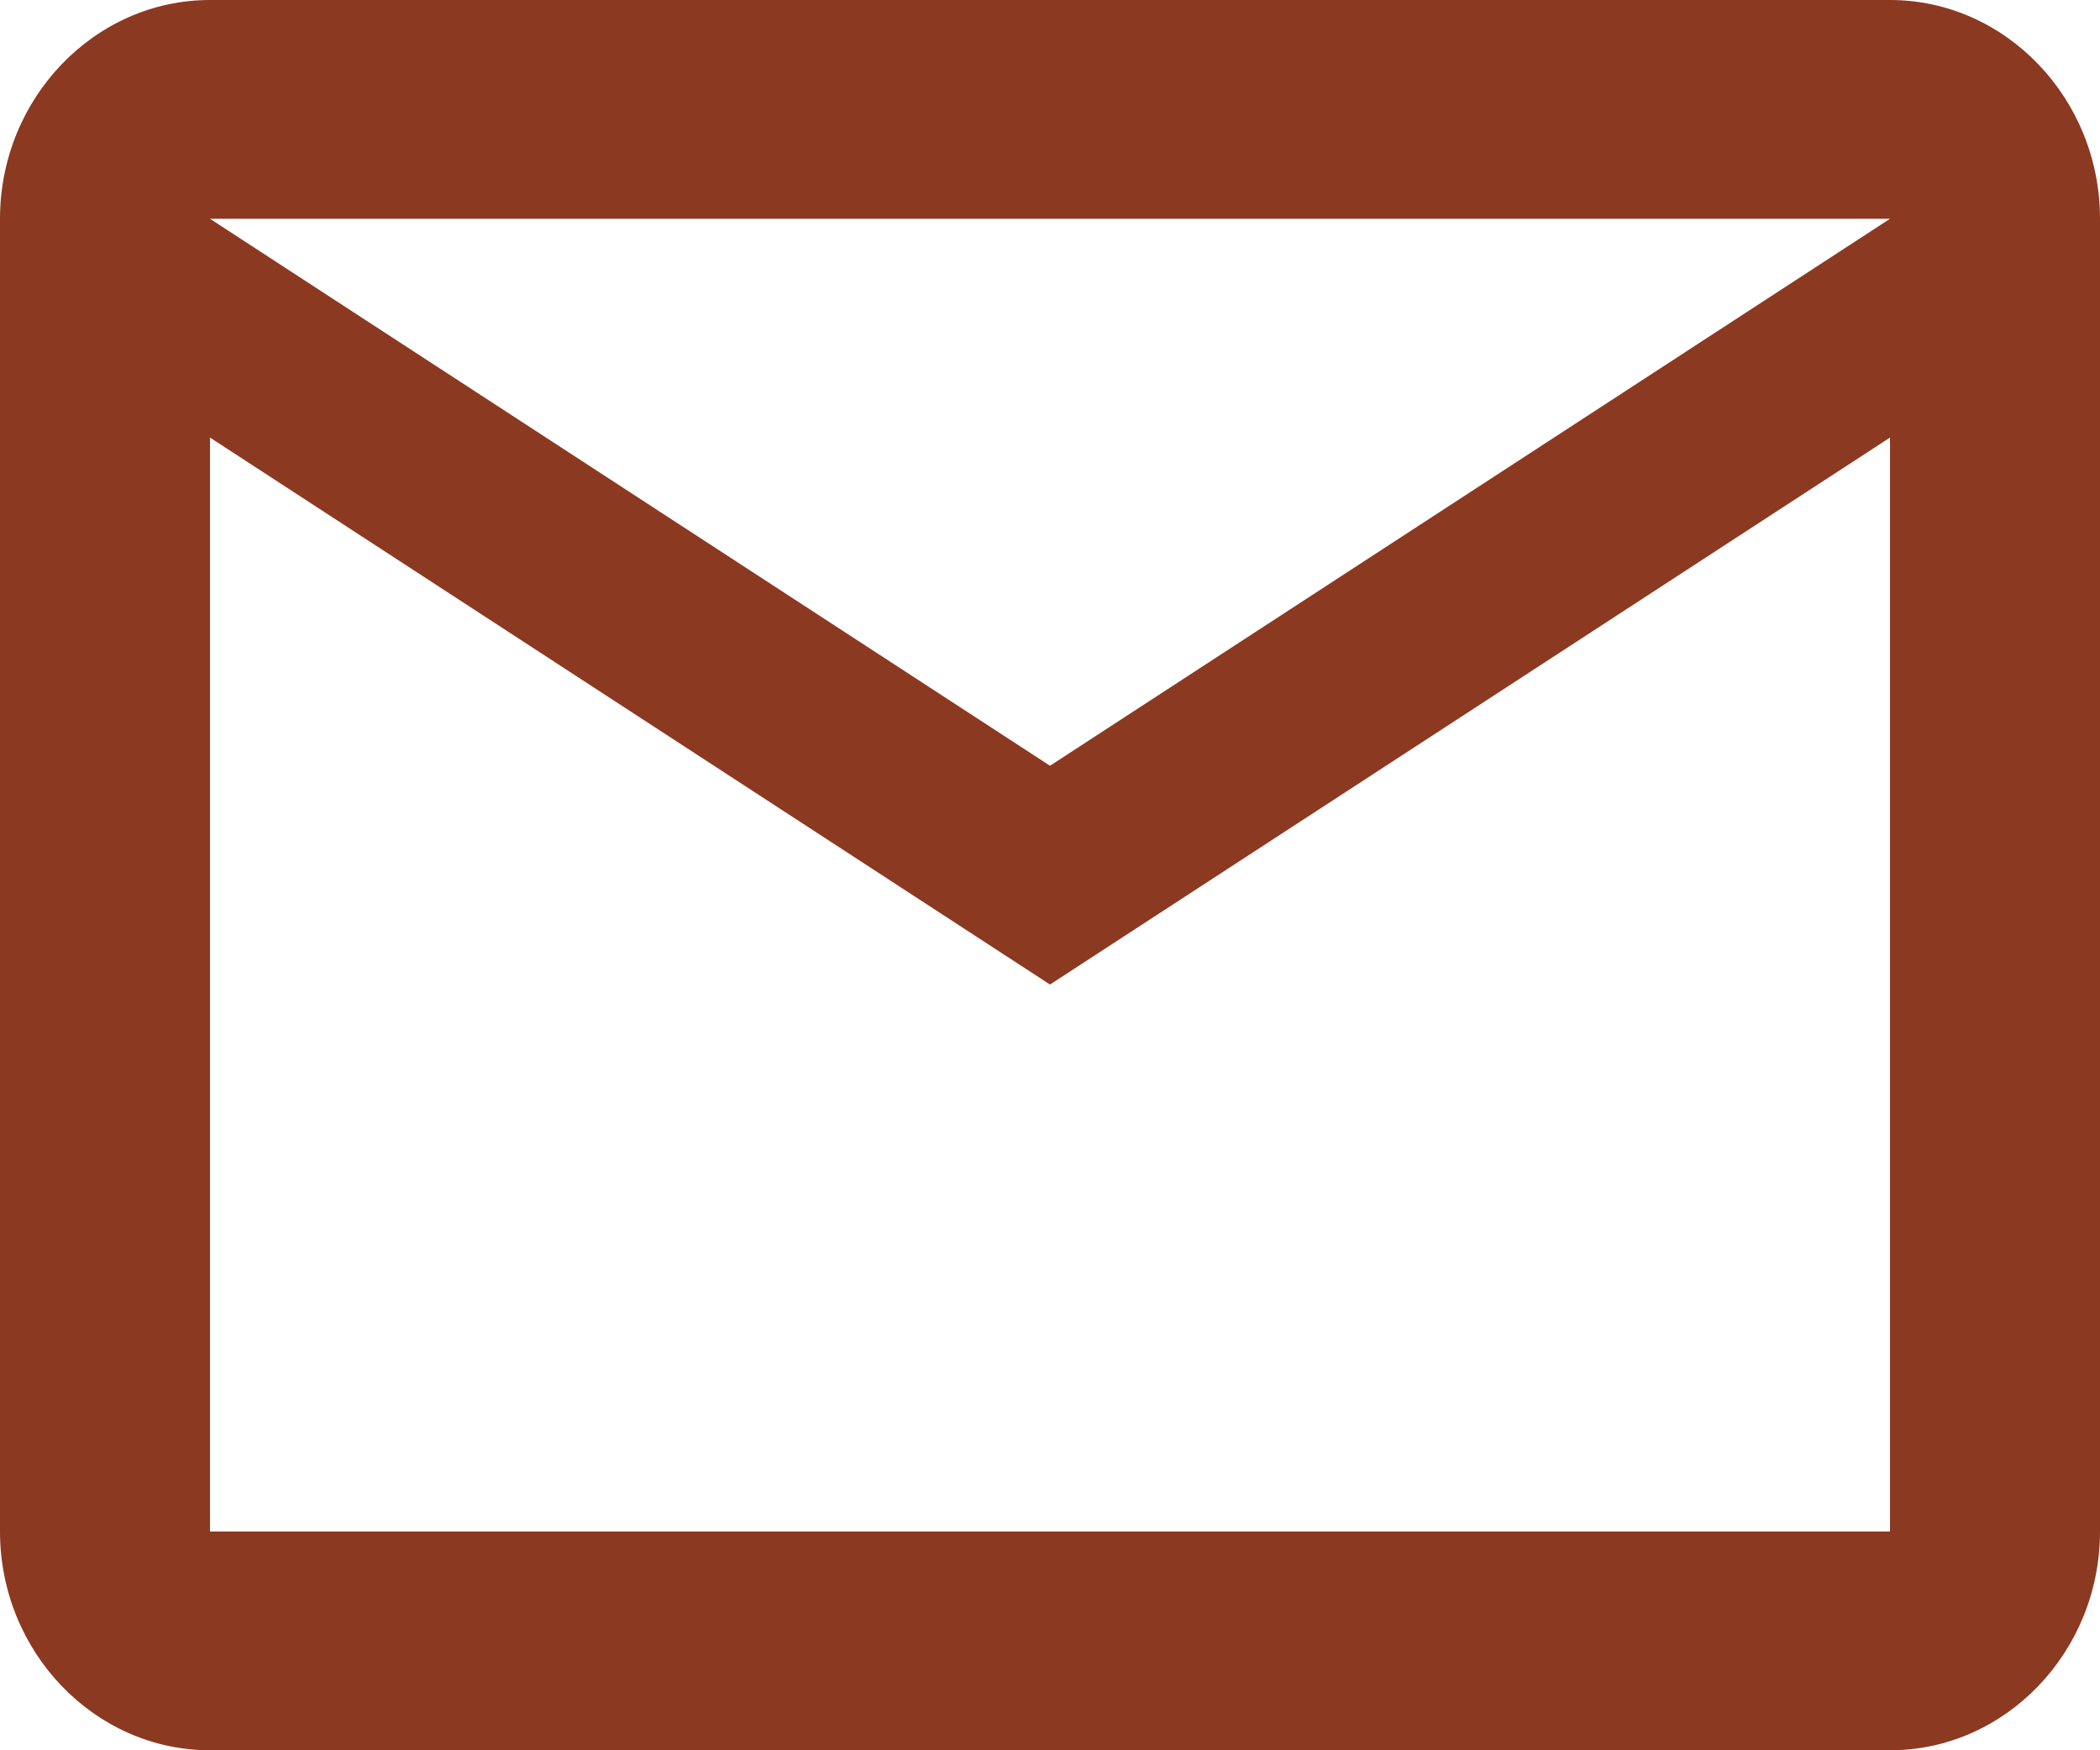
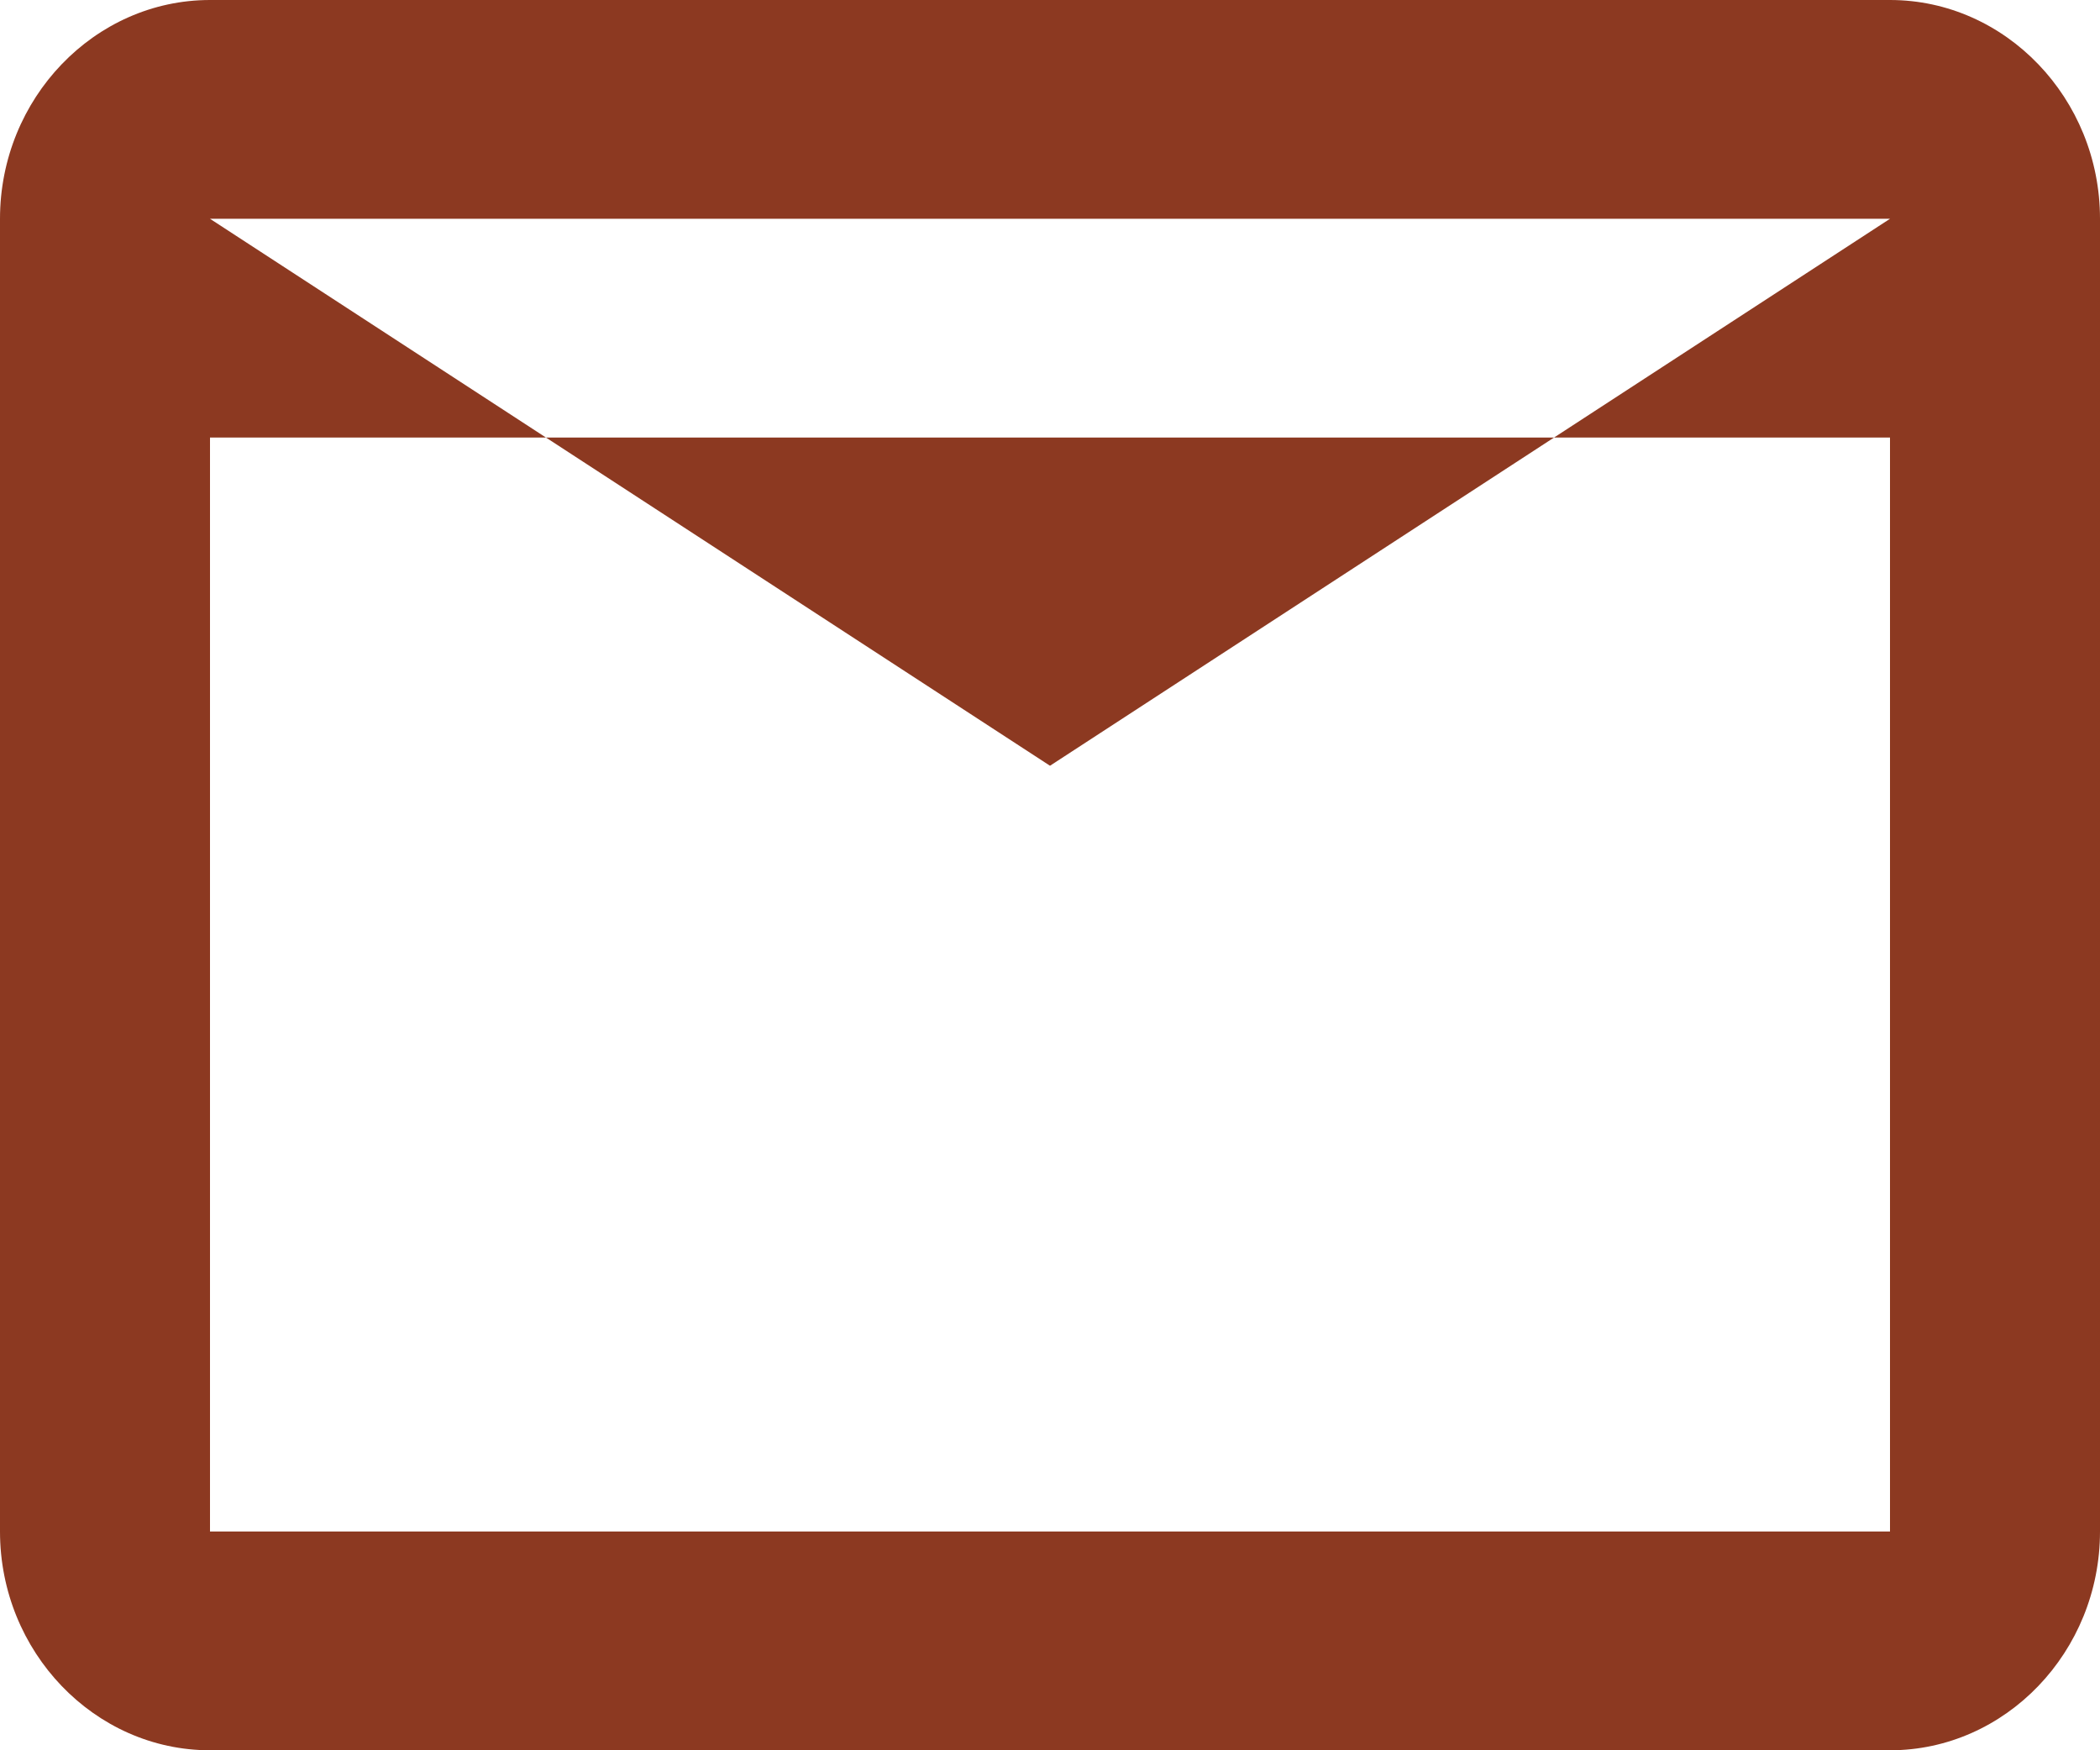
<svg xmlns="http://www.w3.org/2000/svg" width="24" height="20" viewBox="0 0 24 20" fill="none">
-   <path d="M24 2.5C24 1.125 22.92 0 21.6 0H2.4C1.08 0 0 1.125 0 2.5V17.5C0 18.875 1.08 20 2.4 20H21.6C22.92 20 24 18.875 24 17.5V2.5ZM21.6 2.5L12 8.75L2.4 2.5H21.6ZM21.6 17.5H2.4V5L12 11.25L21.6 5V17.5Z" fill="#8C3921" />
+   <path d="M24 2.5C24 1.125 22.92 0 21.6 0H2.4C1.08 0 0 1.125 0 2.5V17.5C0 18.875 1.08 20 2.4 20H21.6C22.92 20 24 18.875 24 17.5V2.5ZM21.6 2.5L12 8.75L2.4 2.5H21.6ZM21.6 17.5H2.4V5L21.6 5V17.5Z" fill="#8C3921" />
</svg>